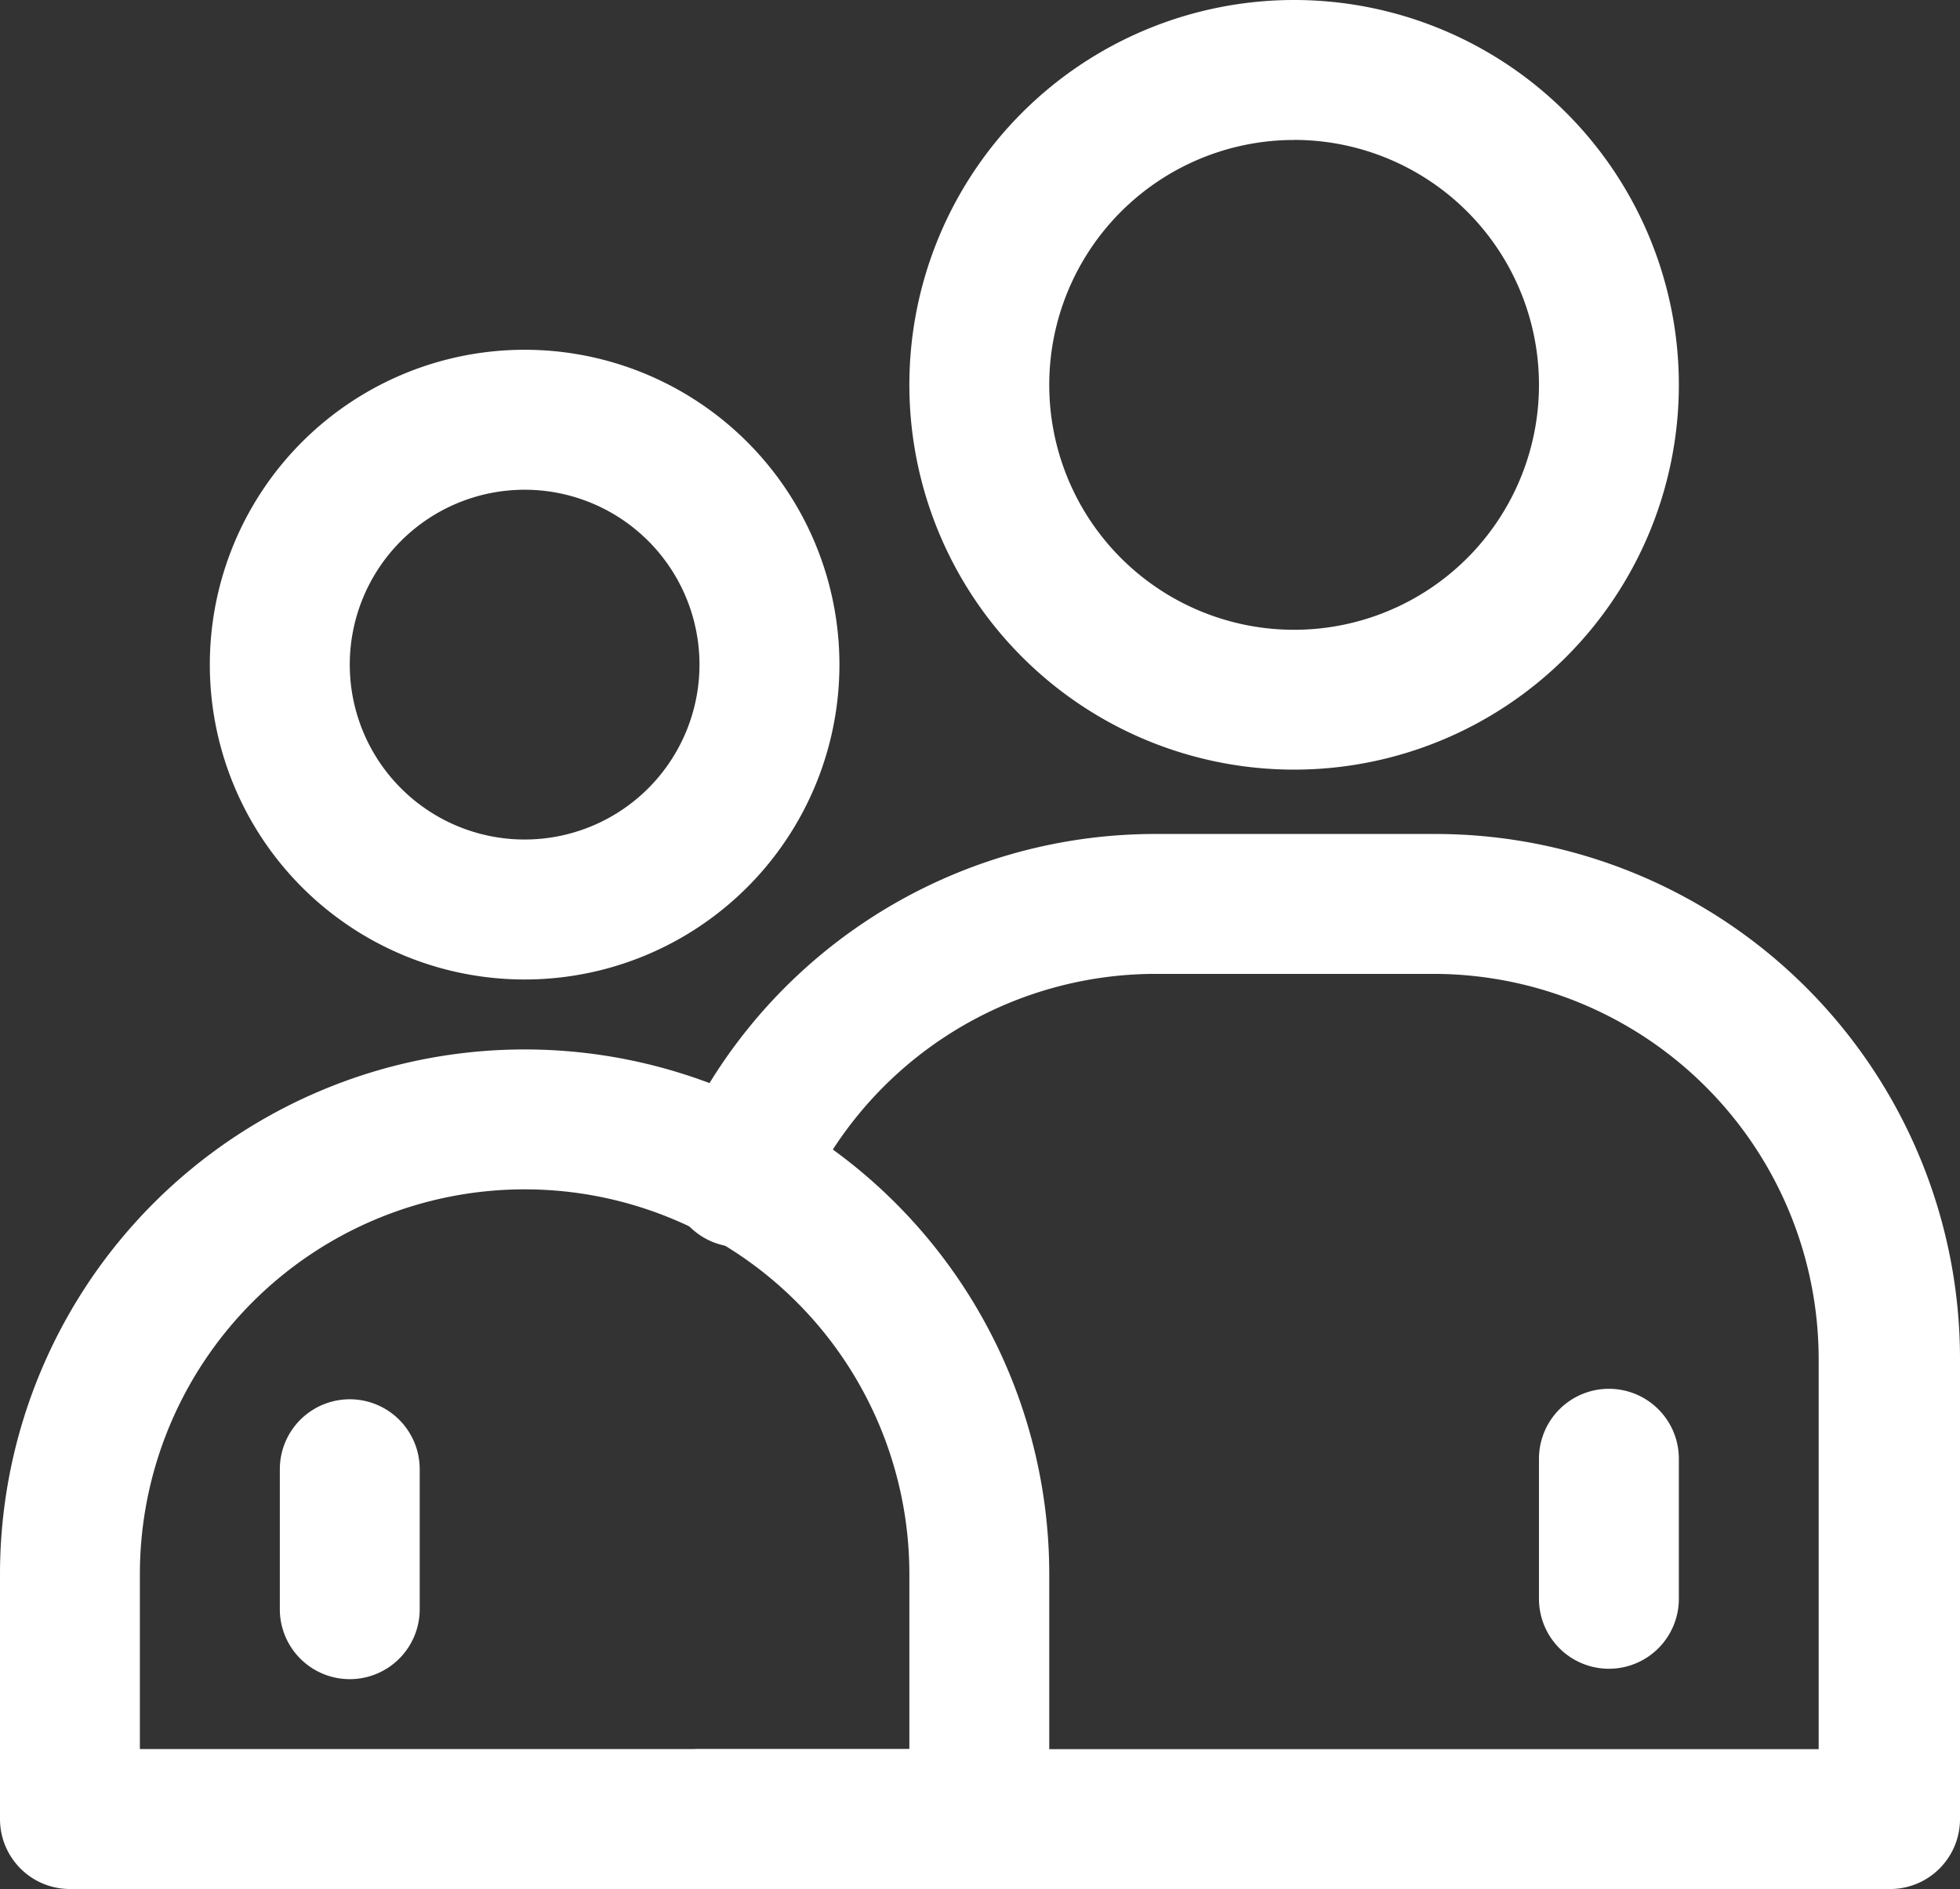
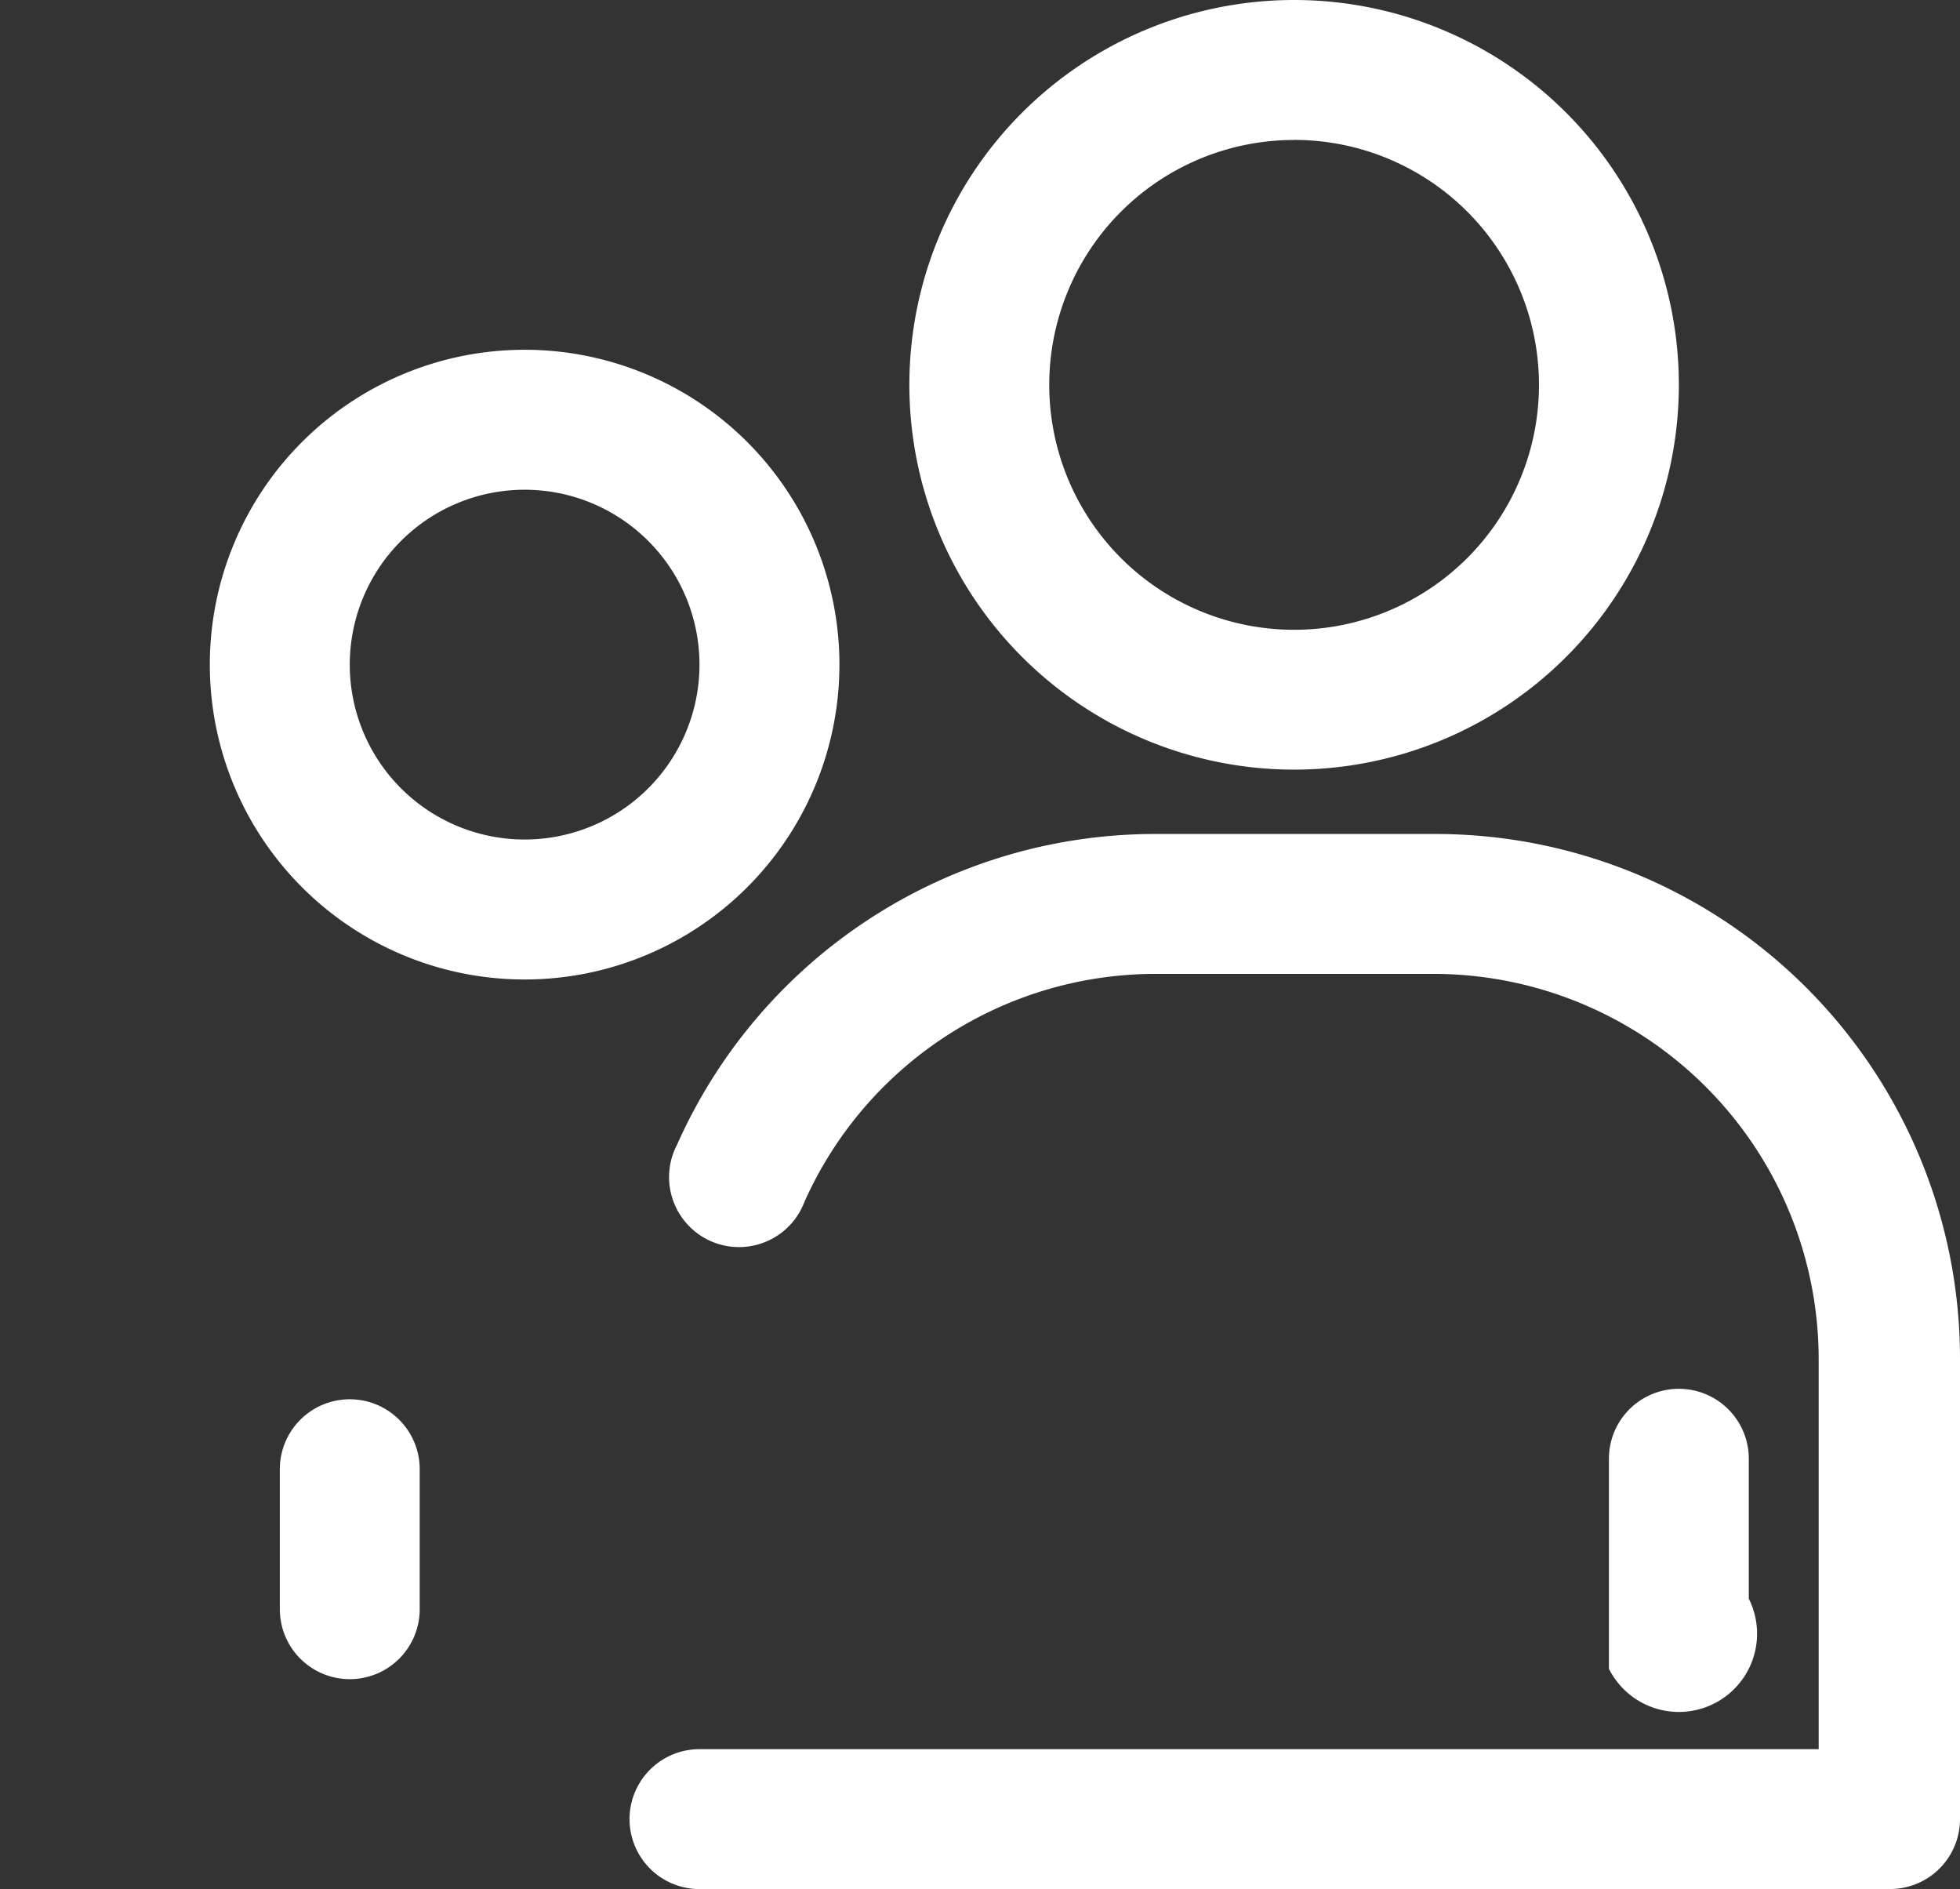
<svg xmlns="http://www.w3.org/2000/svg" id="Group_12819" data-name="Group 12819" width="29.761" height="28.678" viewBox="0 0 29.761 28.678">
  <rect x="0" y="0" width="29.761" height="28.678" fill="#333333" stroke="none" />
  <path id="Path_3992" data-name="Path 3992" d="M9.78,17.87a4.78,4.78,0,1,1,4.78-4.78A4.78,4.78,0,0,1,9.78,17.87Zm0-7.435a2.655,2.655,0,1,0,2.655,2.655A2.655,2.655,0,0,0,9.78,10.435Zm11.684,4.249a5.842,5.842,0,1,1,5.842-5.842,5.842,5.842,0,0,1-5.842,5.842Zm0-9.559a3.718,3.718,0,1,0,3.718,3.718A3.718,3.718,0,0,0,21.463,5.124Zm9.028,26.554H12.435a1.062,1.062,0,0,1,0-2.124H29.429V23.627a5.852,5.852,0,0,0-5.842-5.842H19.339a5.842,5.842,0,0,0-5.311,3.463,1.062,1.062,0,1,1-1.933-.871,7.945,7.945,0,0,1,7.265-4.716h4.249a7.966,7.966,0,0,1,7.966,7.966v6.989a1.062,1.062,0,0,1-1.083,1.062Z" transform="translate(-1.814 -3)" fill="#fff" />
-   <path id="Path_3993" data-name="Path 3993" d="M16.87,30.746H3.062A1.062,1.062,0,0,1,2,29.684V25.966a7.966,7.966,0,1,1,15.932,0v3.718A1.062,1.062,0,0,1,16.87,30.746ZM4.124,28.621H15.808V25.966a5.842,5.842,0,0,0-11.684,0Z" transform="translate(-2 -2.068)" fill="#fff" />
-   <path id="Path_3994" data-name="Path 3994" d="M7.062,27.258A1.062,1.062,0,0,1,6,26.2V24.071a1.062,1.062,0,1,1,2.124,0V26.2A1.062,1.062,0,0,1,7.062,27.258ZM26.181,27.1a1.062,1.062,0,0,1-1.062-1.062V23.912a1.062,1.062,0,0,1,2.124,0v2.124A1.062,1.062,0,0,1,26.181,27.1Z" transform="translate(-1.751 -1.766)" fill="#fff" />
+   <path id="Path_3994" data-name="Path 3994" d="M7.062,27.258A1.062,1.062,0,0,1,6,26.2V24.071a1.062,1.062,0,1,1,2.124,0V26.2A1.062,1.062,0,0,1,7.062,27.258ZM26.181,27.1V23.912a1.062,1.062,0,0,1,2.124,0v2.124A1.062,1.062,0,0,1,26.181,27.1Z" transform="translate(-1.751 -1.766)" fill="#fff" />
</svg>